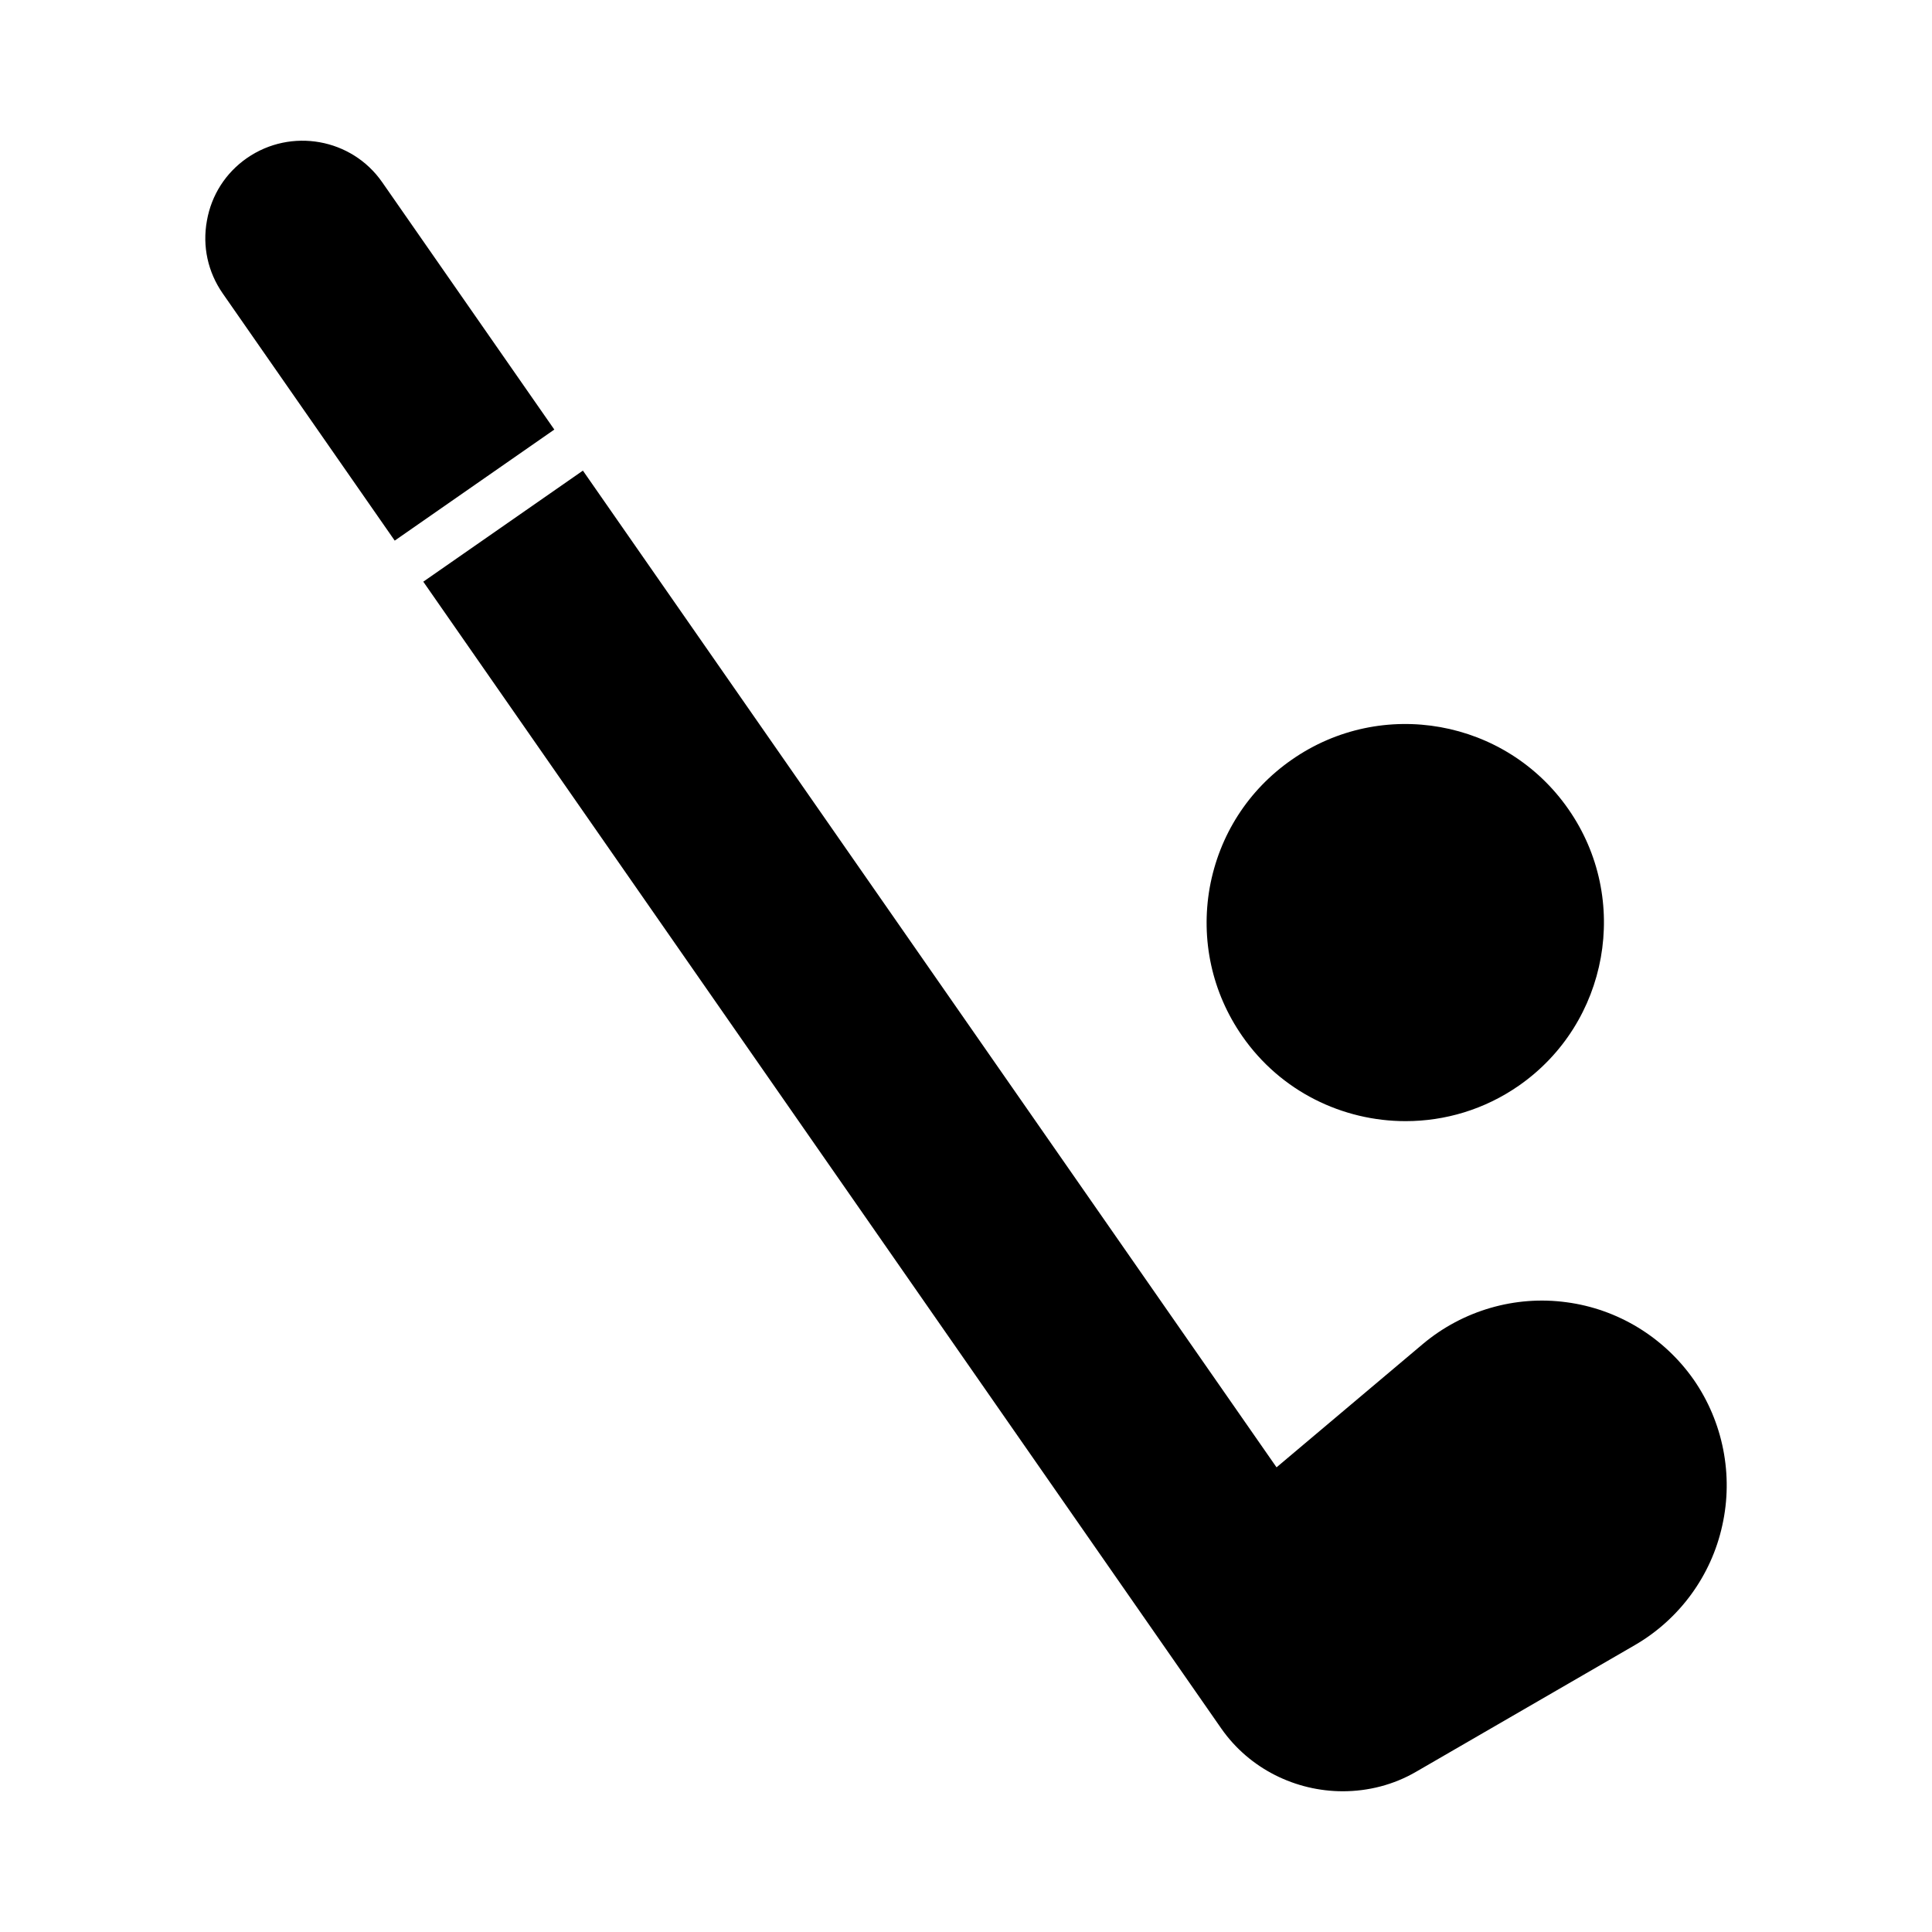
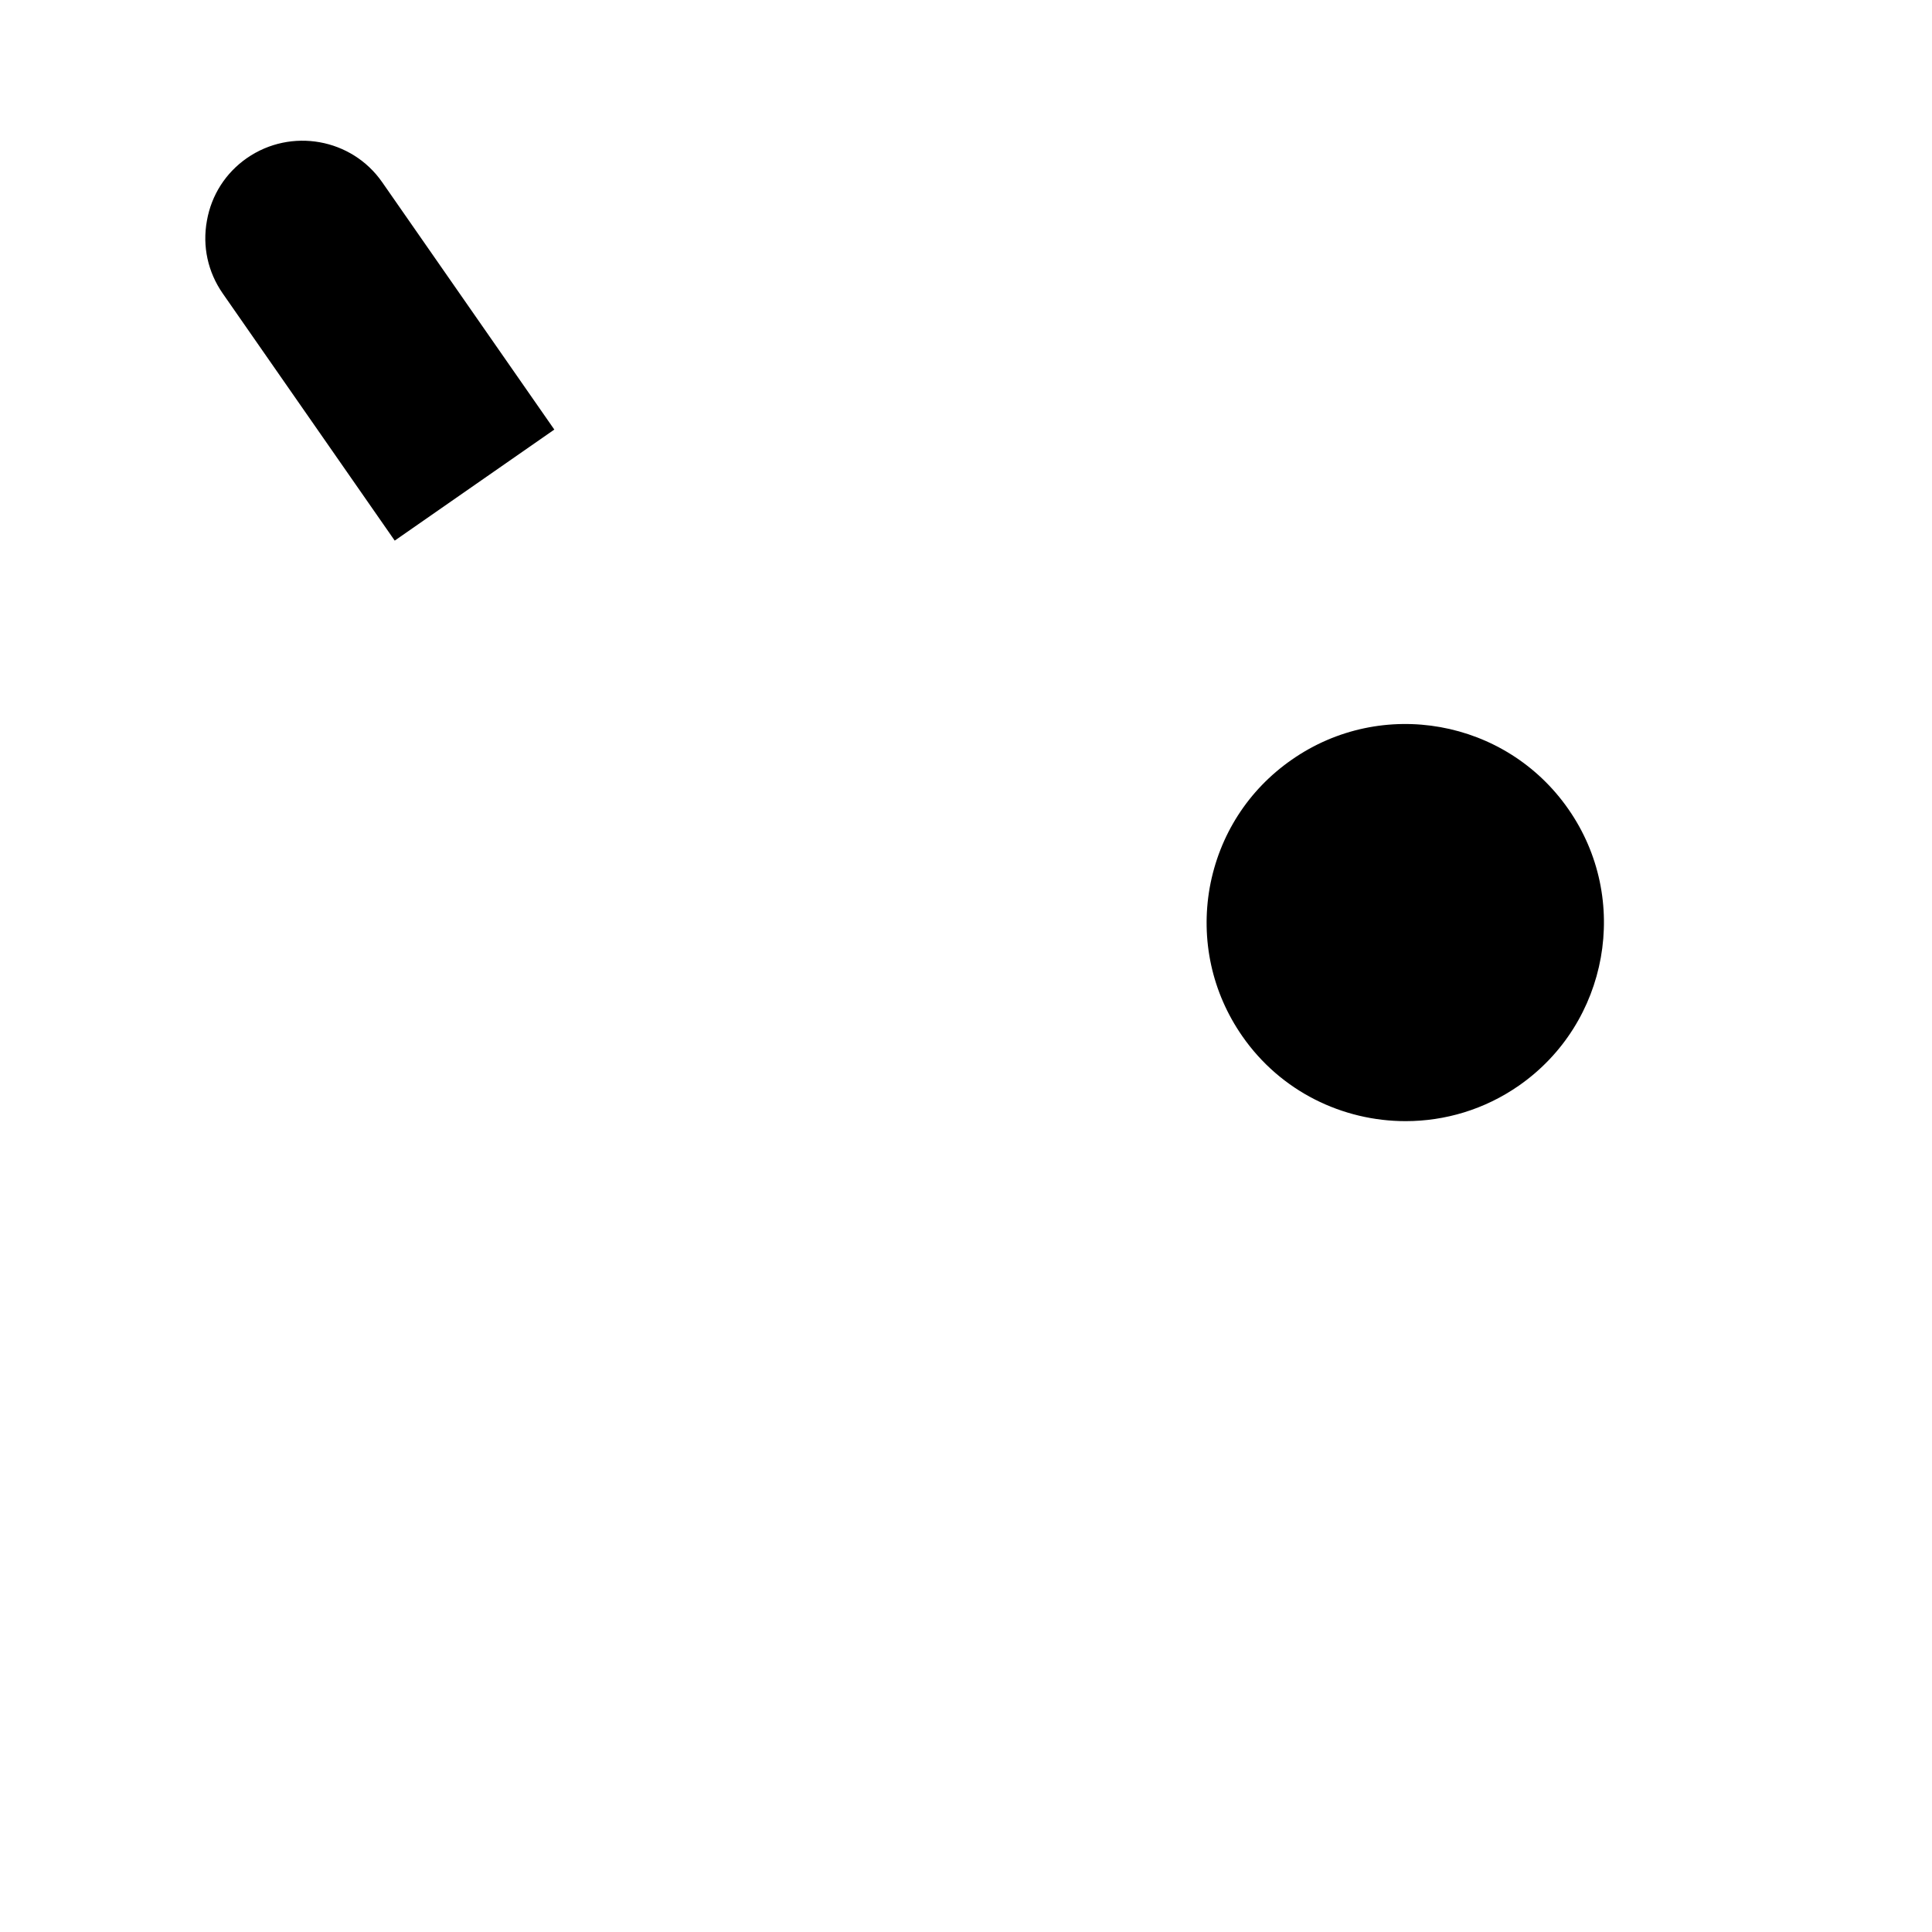
<svg xmlns="http://www.w3.org/2000/svg" fill="#000000" width="800px" height="800px" version="1.1" viewBox="144 144 512 512">
  <g>
    <path d="m464.59 379.2c-2.453 13.855 0.598 27.844 8.617 39.375 10.211 14.715 26.648 22.539 43.289 22.539 10.406 0 20.883-3.051 30.031-9.414 23.797-16.574 29.699-49.453 13.125-73.25-16.574-23.863-49.453-29.766-73.316-13.125-11.539 8.02-19.227 20.02-21.746 33.875z" />
    <path d="m290.9 257.84-45.594-65.52c-8.086-11.668-24.195-14.52-35.863-6.43-5.637 3.91-9.414 9.812-10.605 16.574-1.258 6.828 0.266 13.656 4.176 19.289l45.59 65.516z" />
-     <path d="m592.87 509.66c-7.887-11.27-20.152-18.762-33.742-20.551-13.59-1.855-27.445 2.188-37.984 11.004l-38.848 32.746-183.82-264.14-42.301 29.434 211.47 303.91c7.492 10.738 19.754 16.641 32.219 16.641 6.629 0 13.391-1.656 19.422-5.172l57.938-33.543c11.801-6.828 20.285-18.363 23.203-31.754 2.981-13.32 0.195-27.375-7.559-38.578z" />
  </g>
</svg>